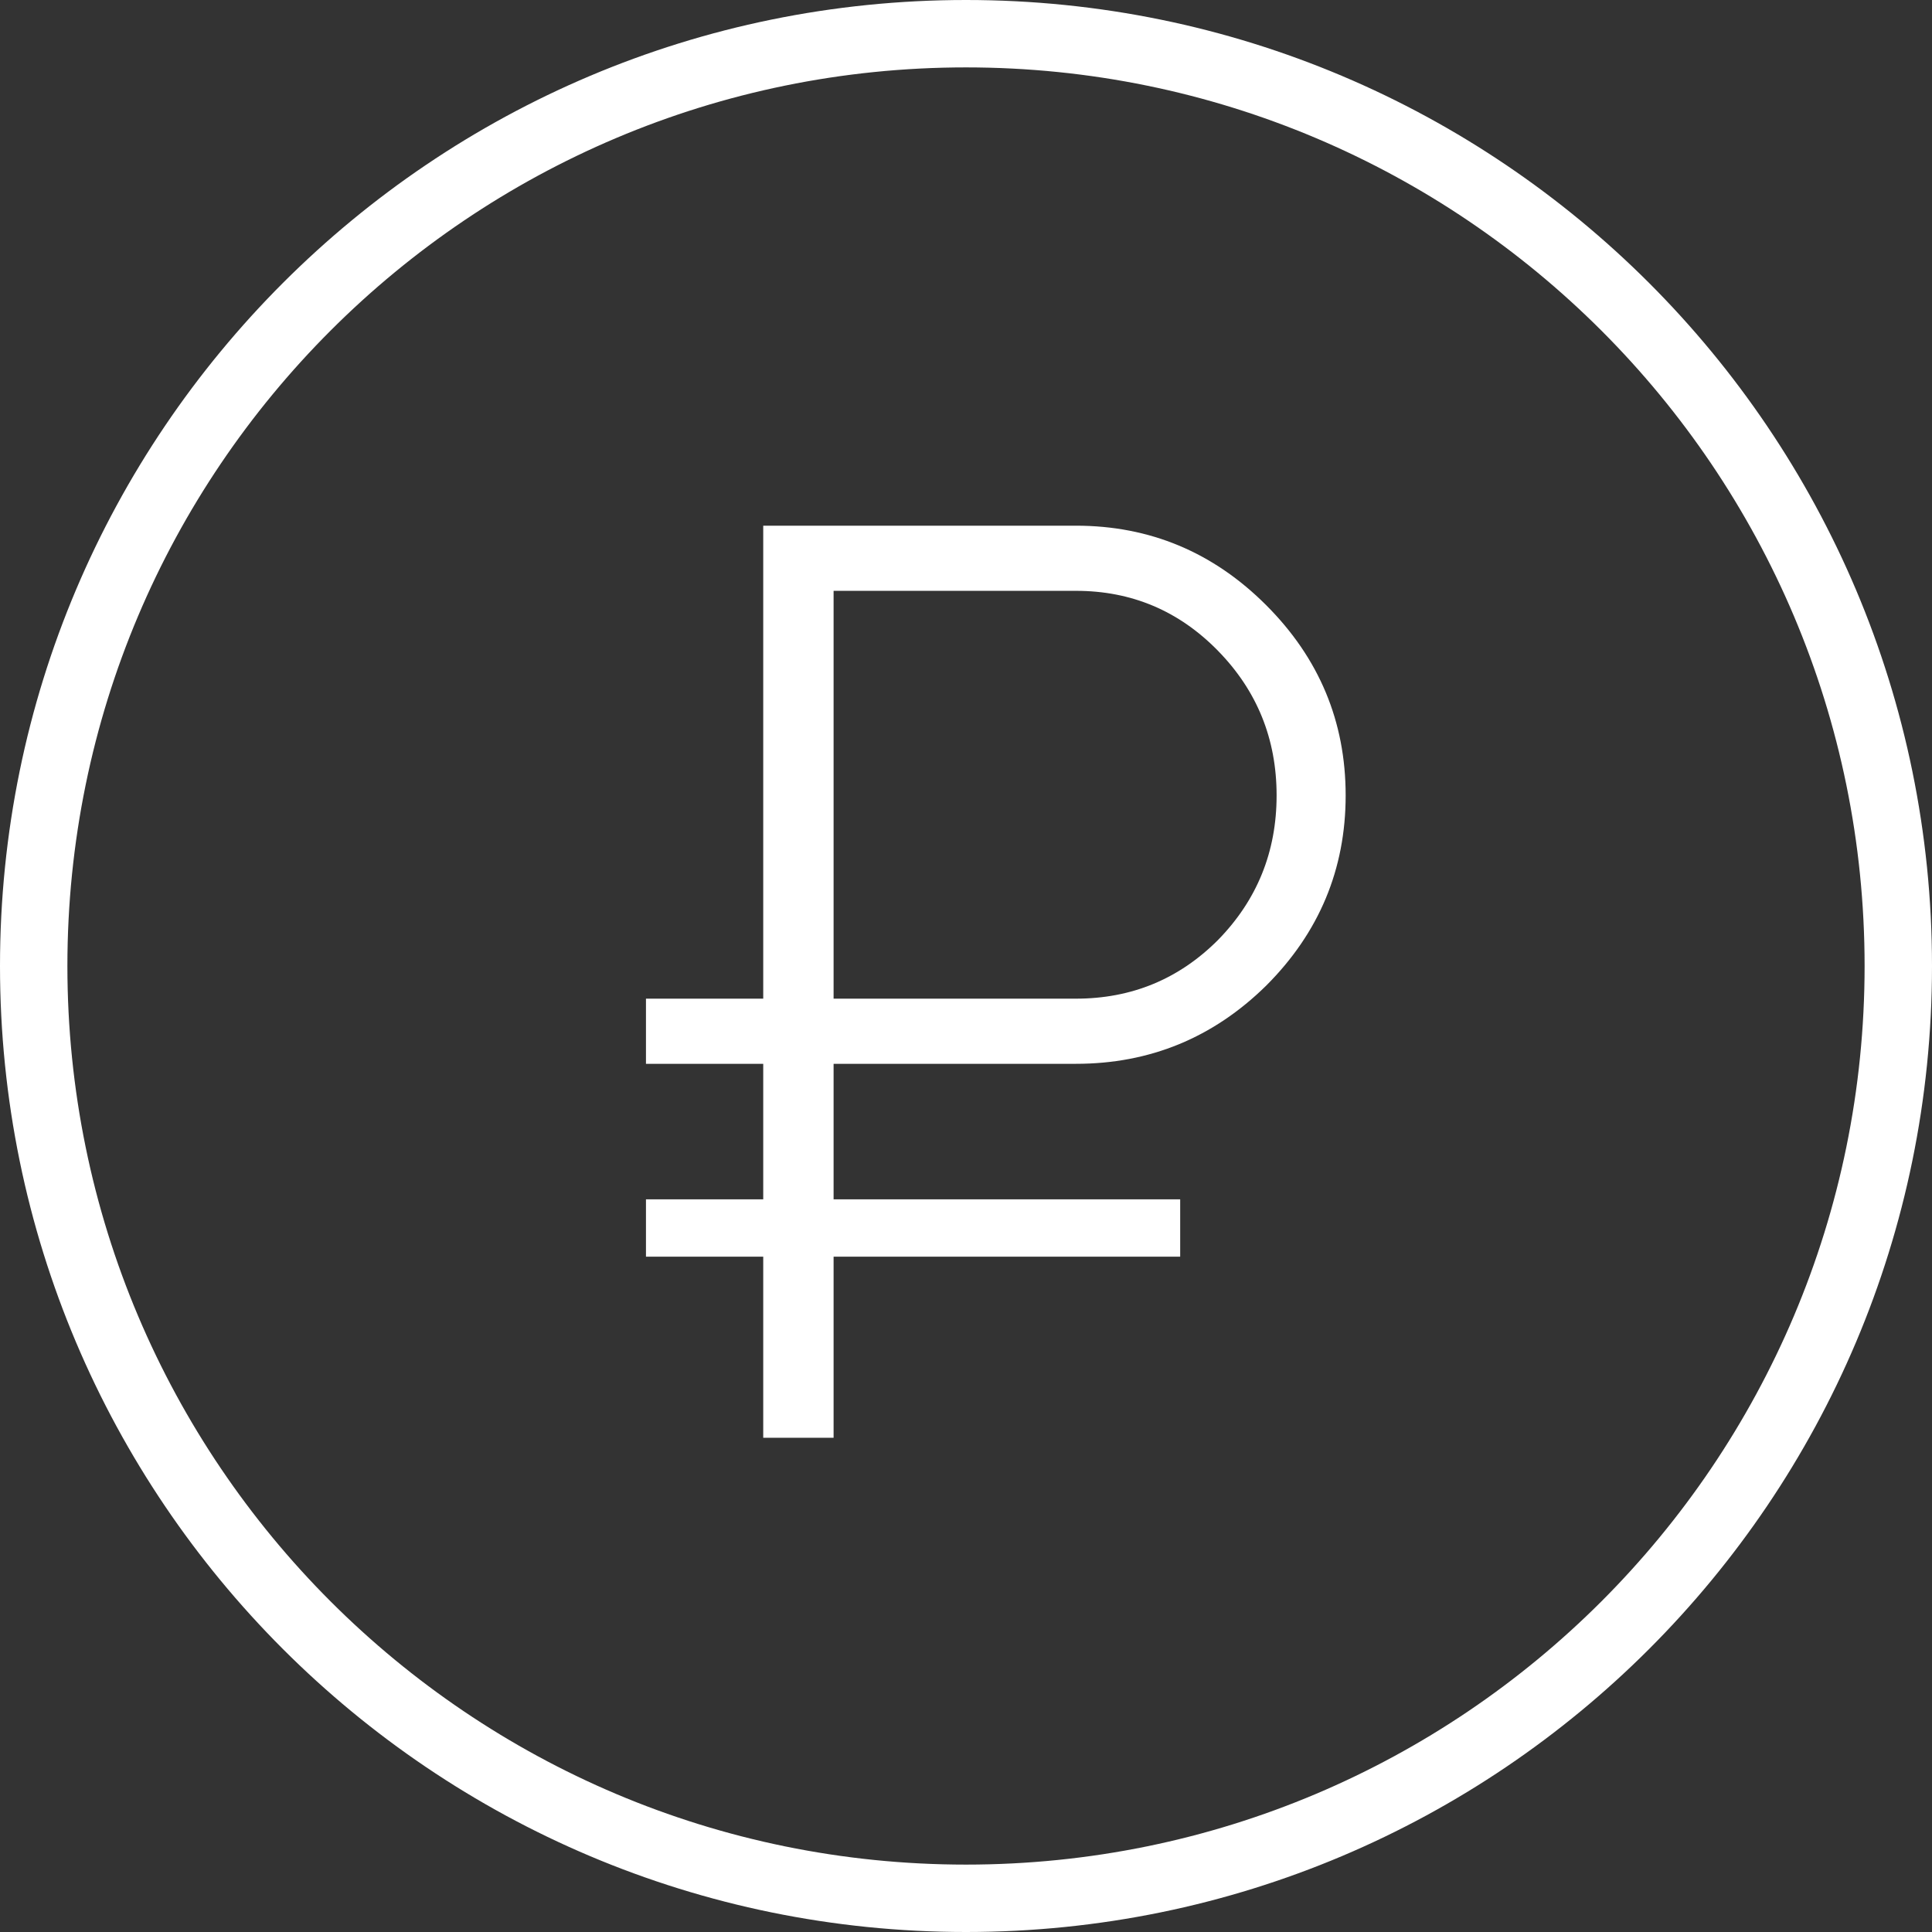
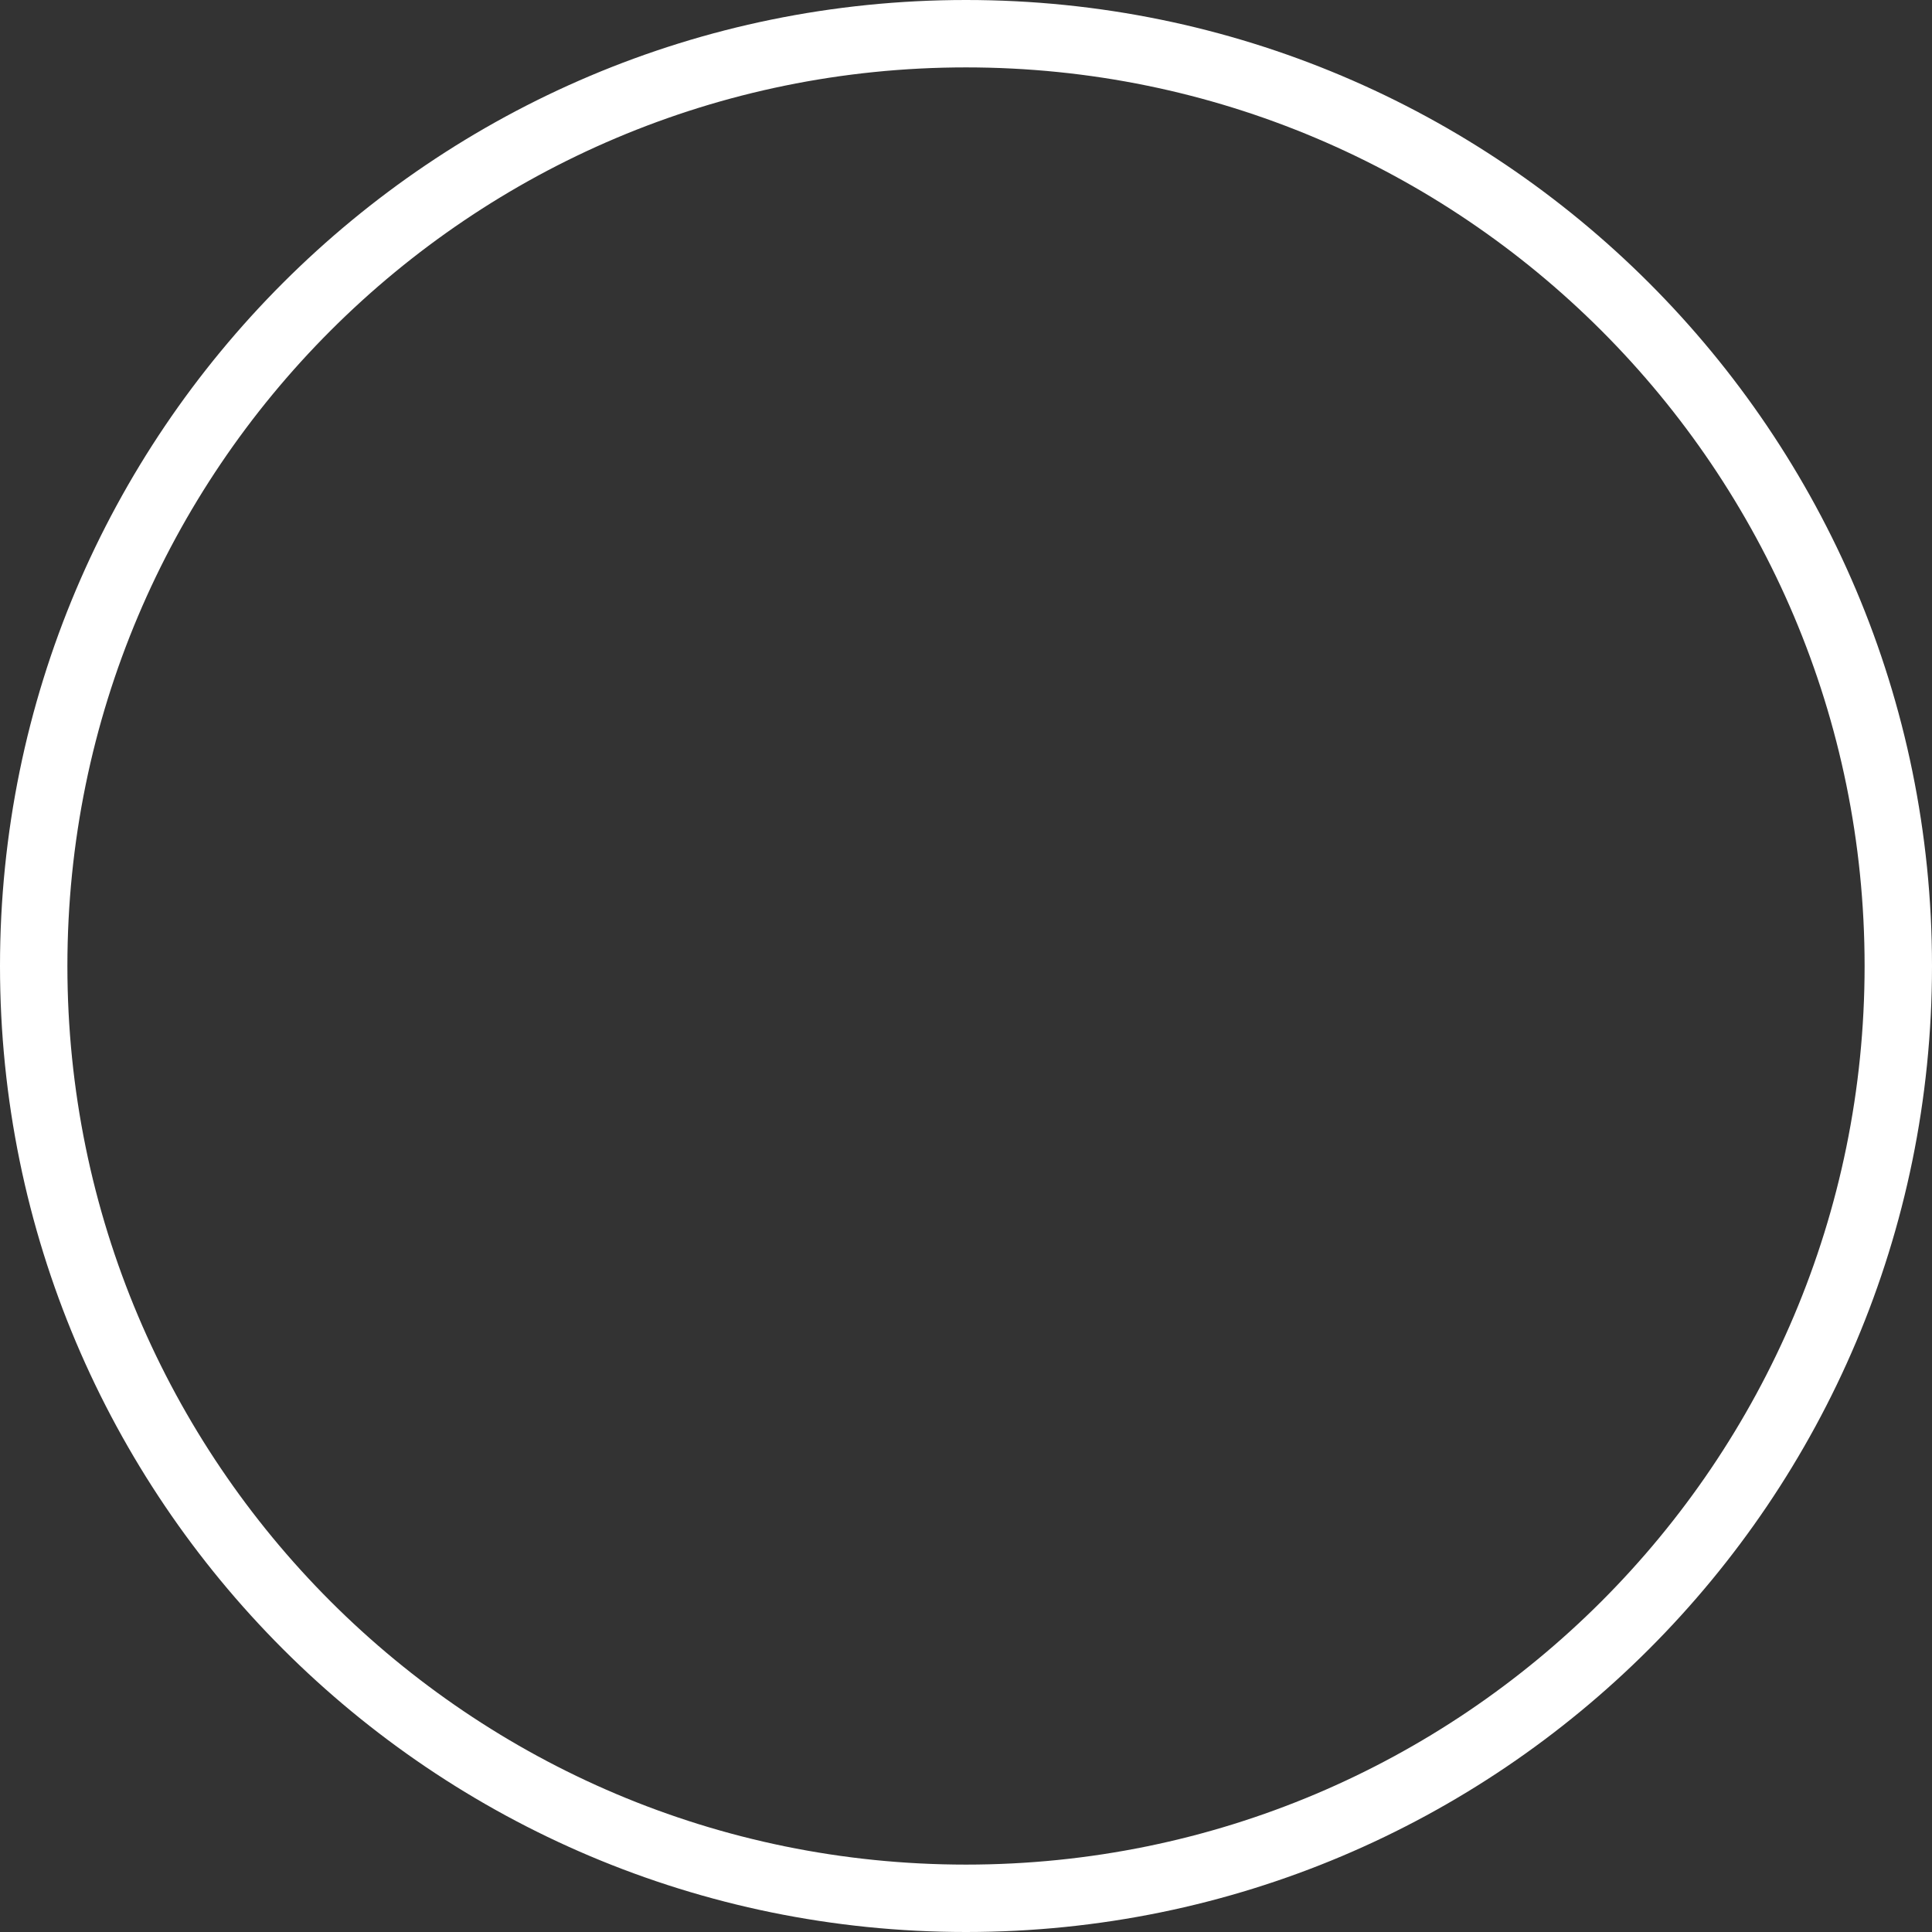
<svg xmlns="http://www.w3.org/2000/svg" width="172" height="172" viewBox="0 0 172 172" fill="none">
  <rect x="0" y="0" width="172" height="172" fill="#333333" stroke="none" />
  <path fill-rule="evenodd" clip-rule="evenodd" d="M86 166C130.183 166 166 130.183 166 86C166 41.817 130.183 6 86 6C41.817 6 6 41.817 6 86C6 130.183 41.817 166 86 166ZM86 172C133.496 172 172 133.496 172 86C172 38.504 133.496 0 86 0C38.504 0 0 38.504 0 86C0 133.496 38.504 172 86 172Z" fill="white" />
-   <path d="M95.788 94.708H74.212V106.772H105.068V111.876H74.212V128H67.948V111.876H57.508V106.772H67.948V94.708H57.508V88.908H67.948V46.8H95.788C102.361 46.8 108.007 49.159 112.724 53.876C117.441 58.593 119.8 64.239 119.8 70.812C119.8 77.385 117.441 83.031 112.724 87.748C108.007 92.388 102.361 94.708 95.788 94.708ZM95.788 52.6H74.212V88.908H95.788C100.737 88.908 104.952 87.168 108.432 83.688C111.912 80.131 113.652 75.839 113.652 70.812C113.652 65.785 111.912 61.493 108.432 57.936C104.952 54.379 100.737 52.6 95.788 52.6Z" fill="white" />
</svg>